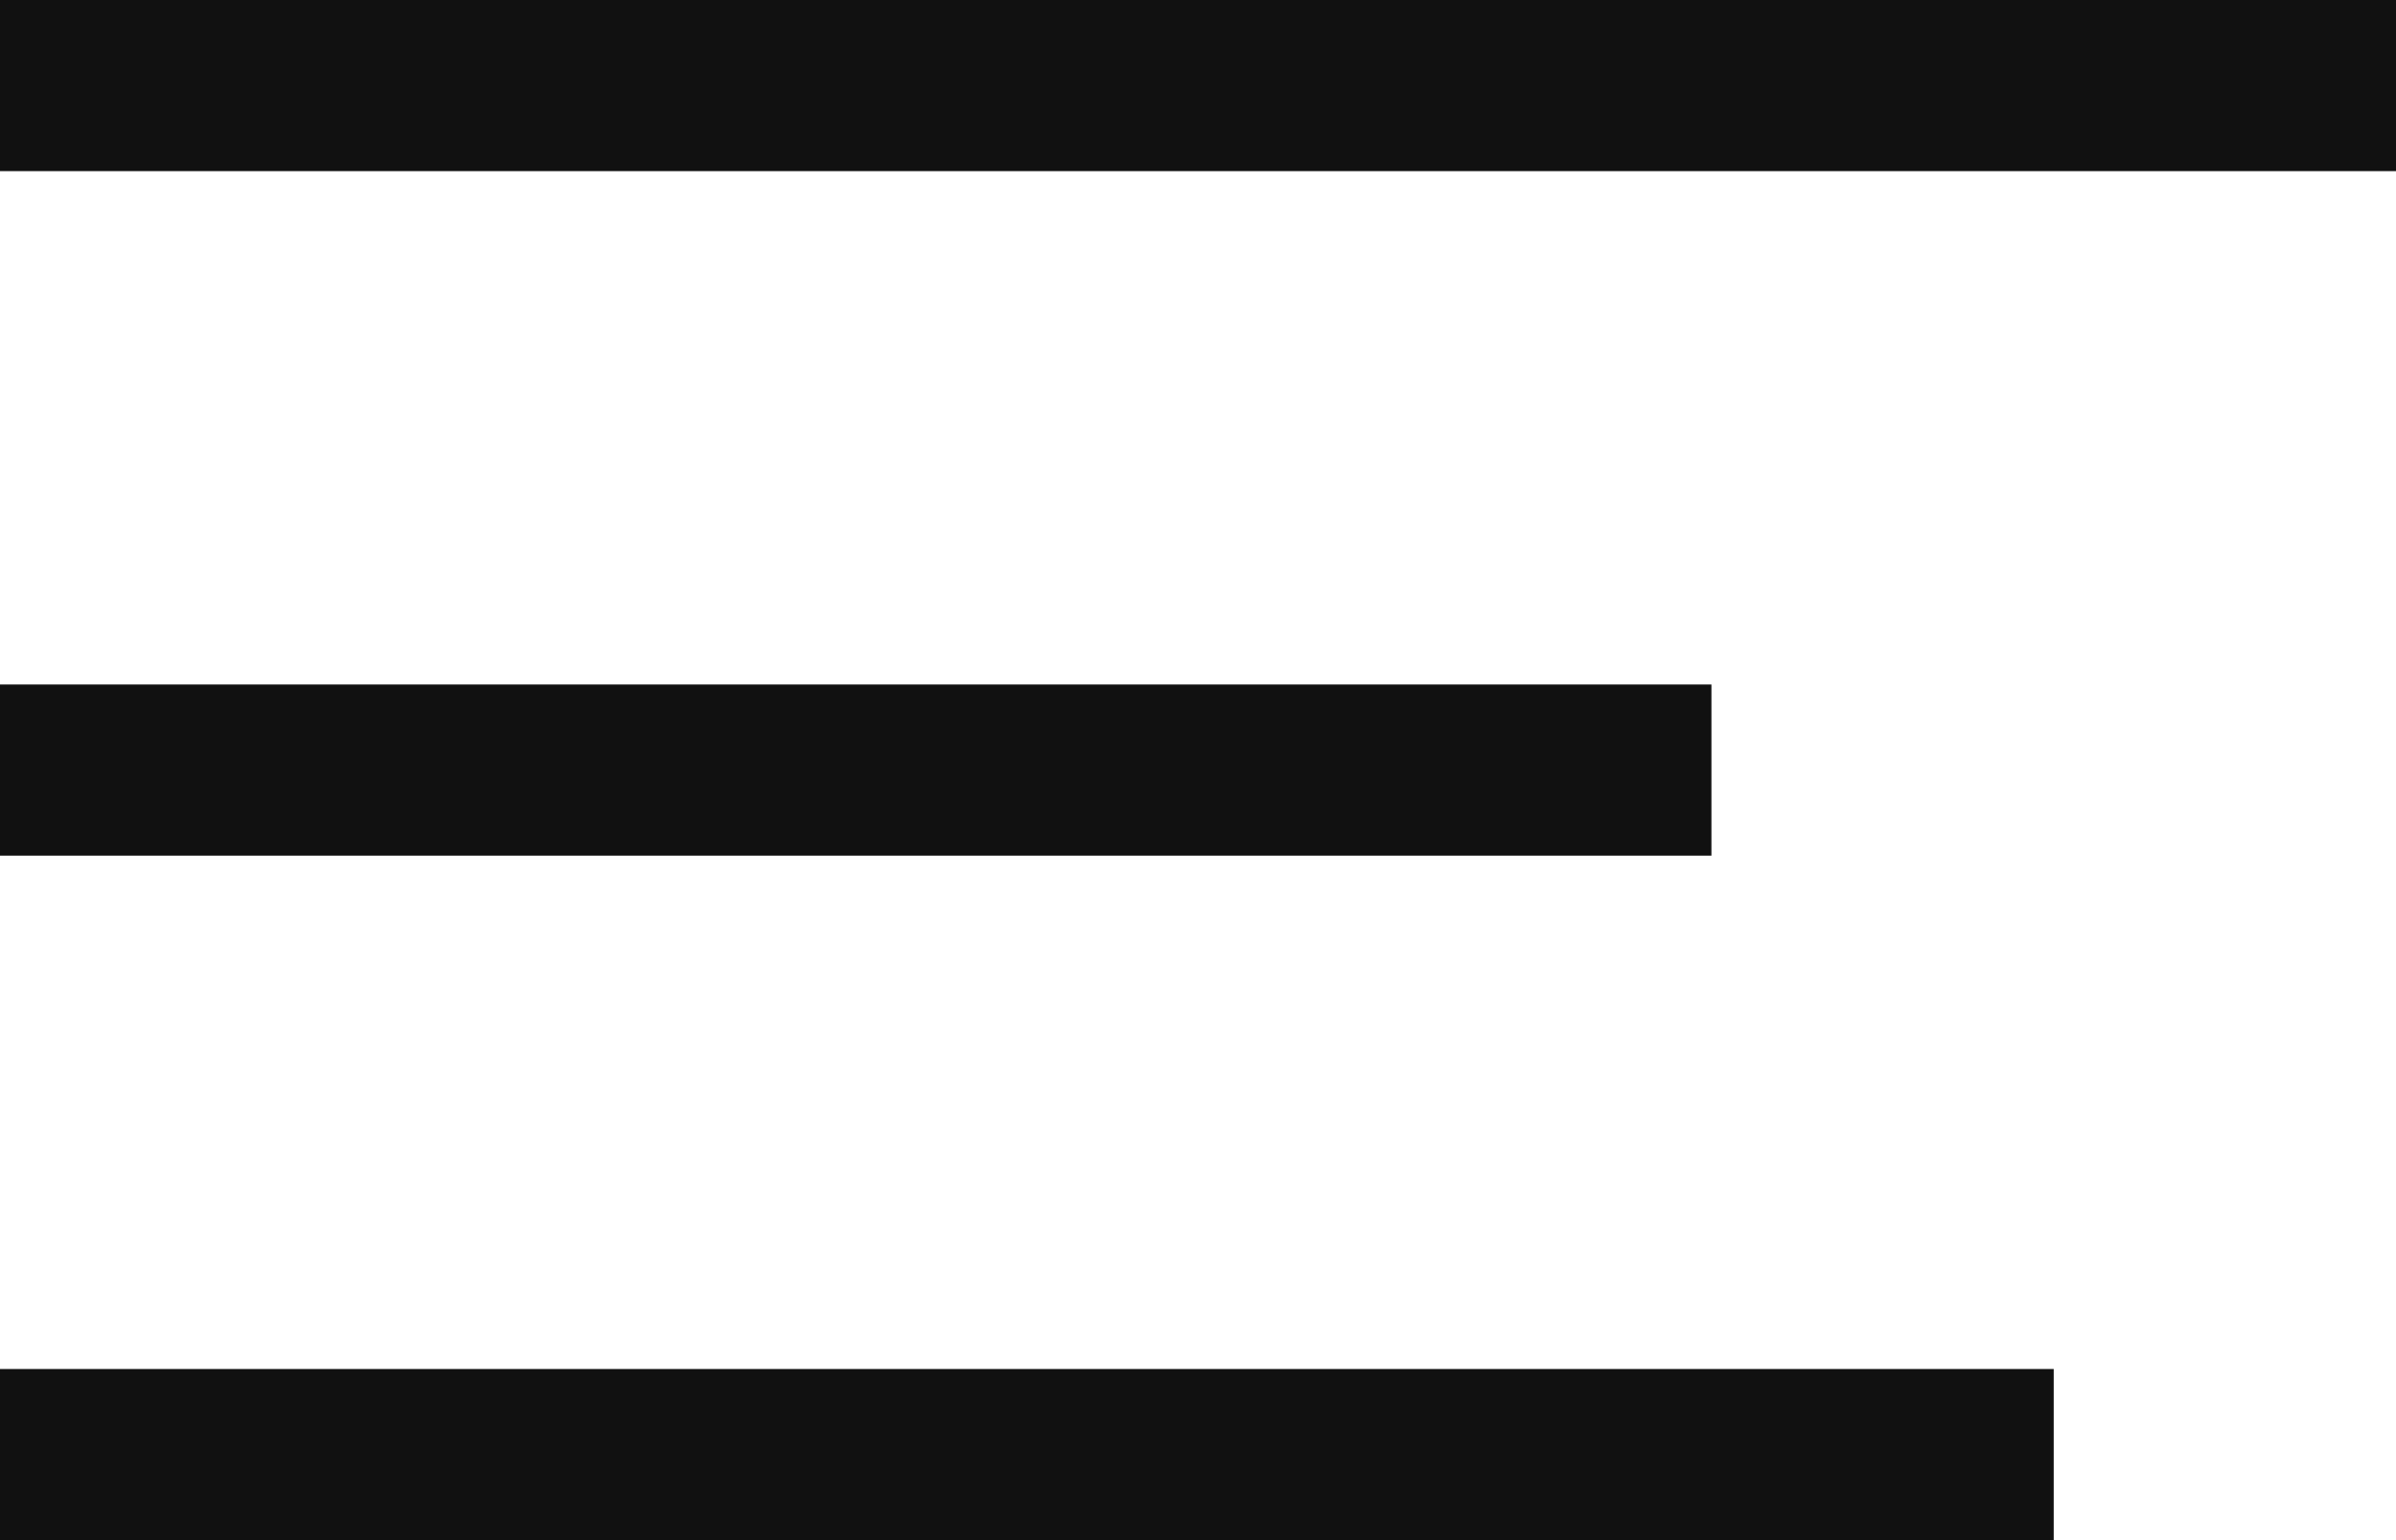
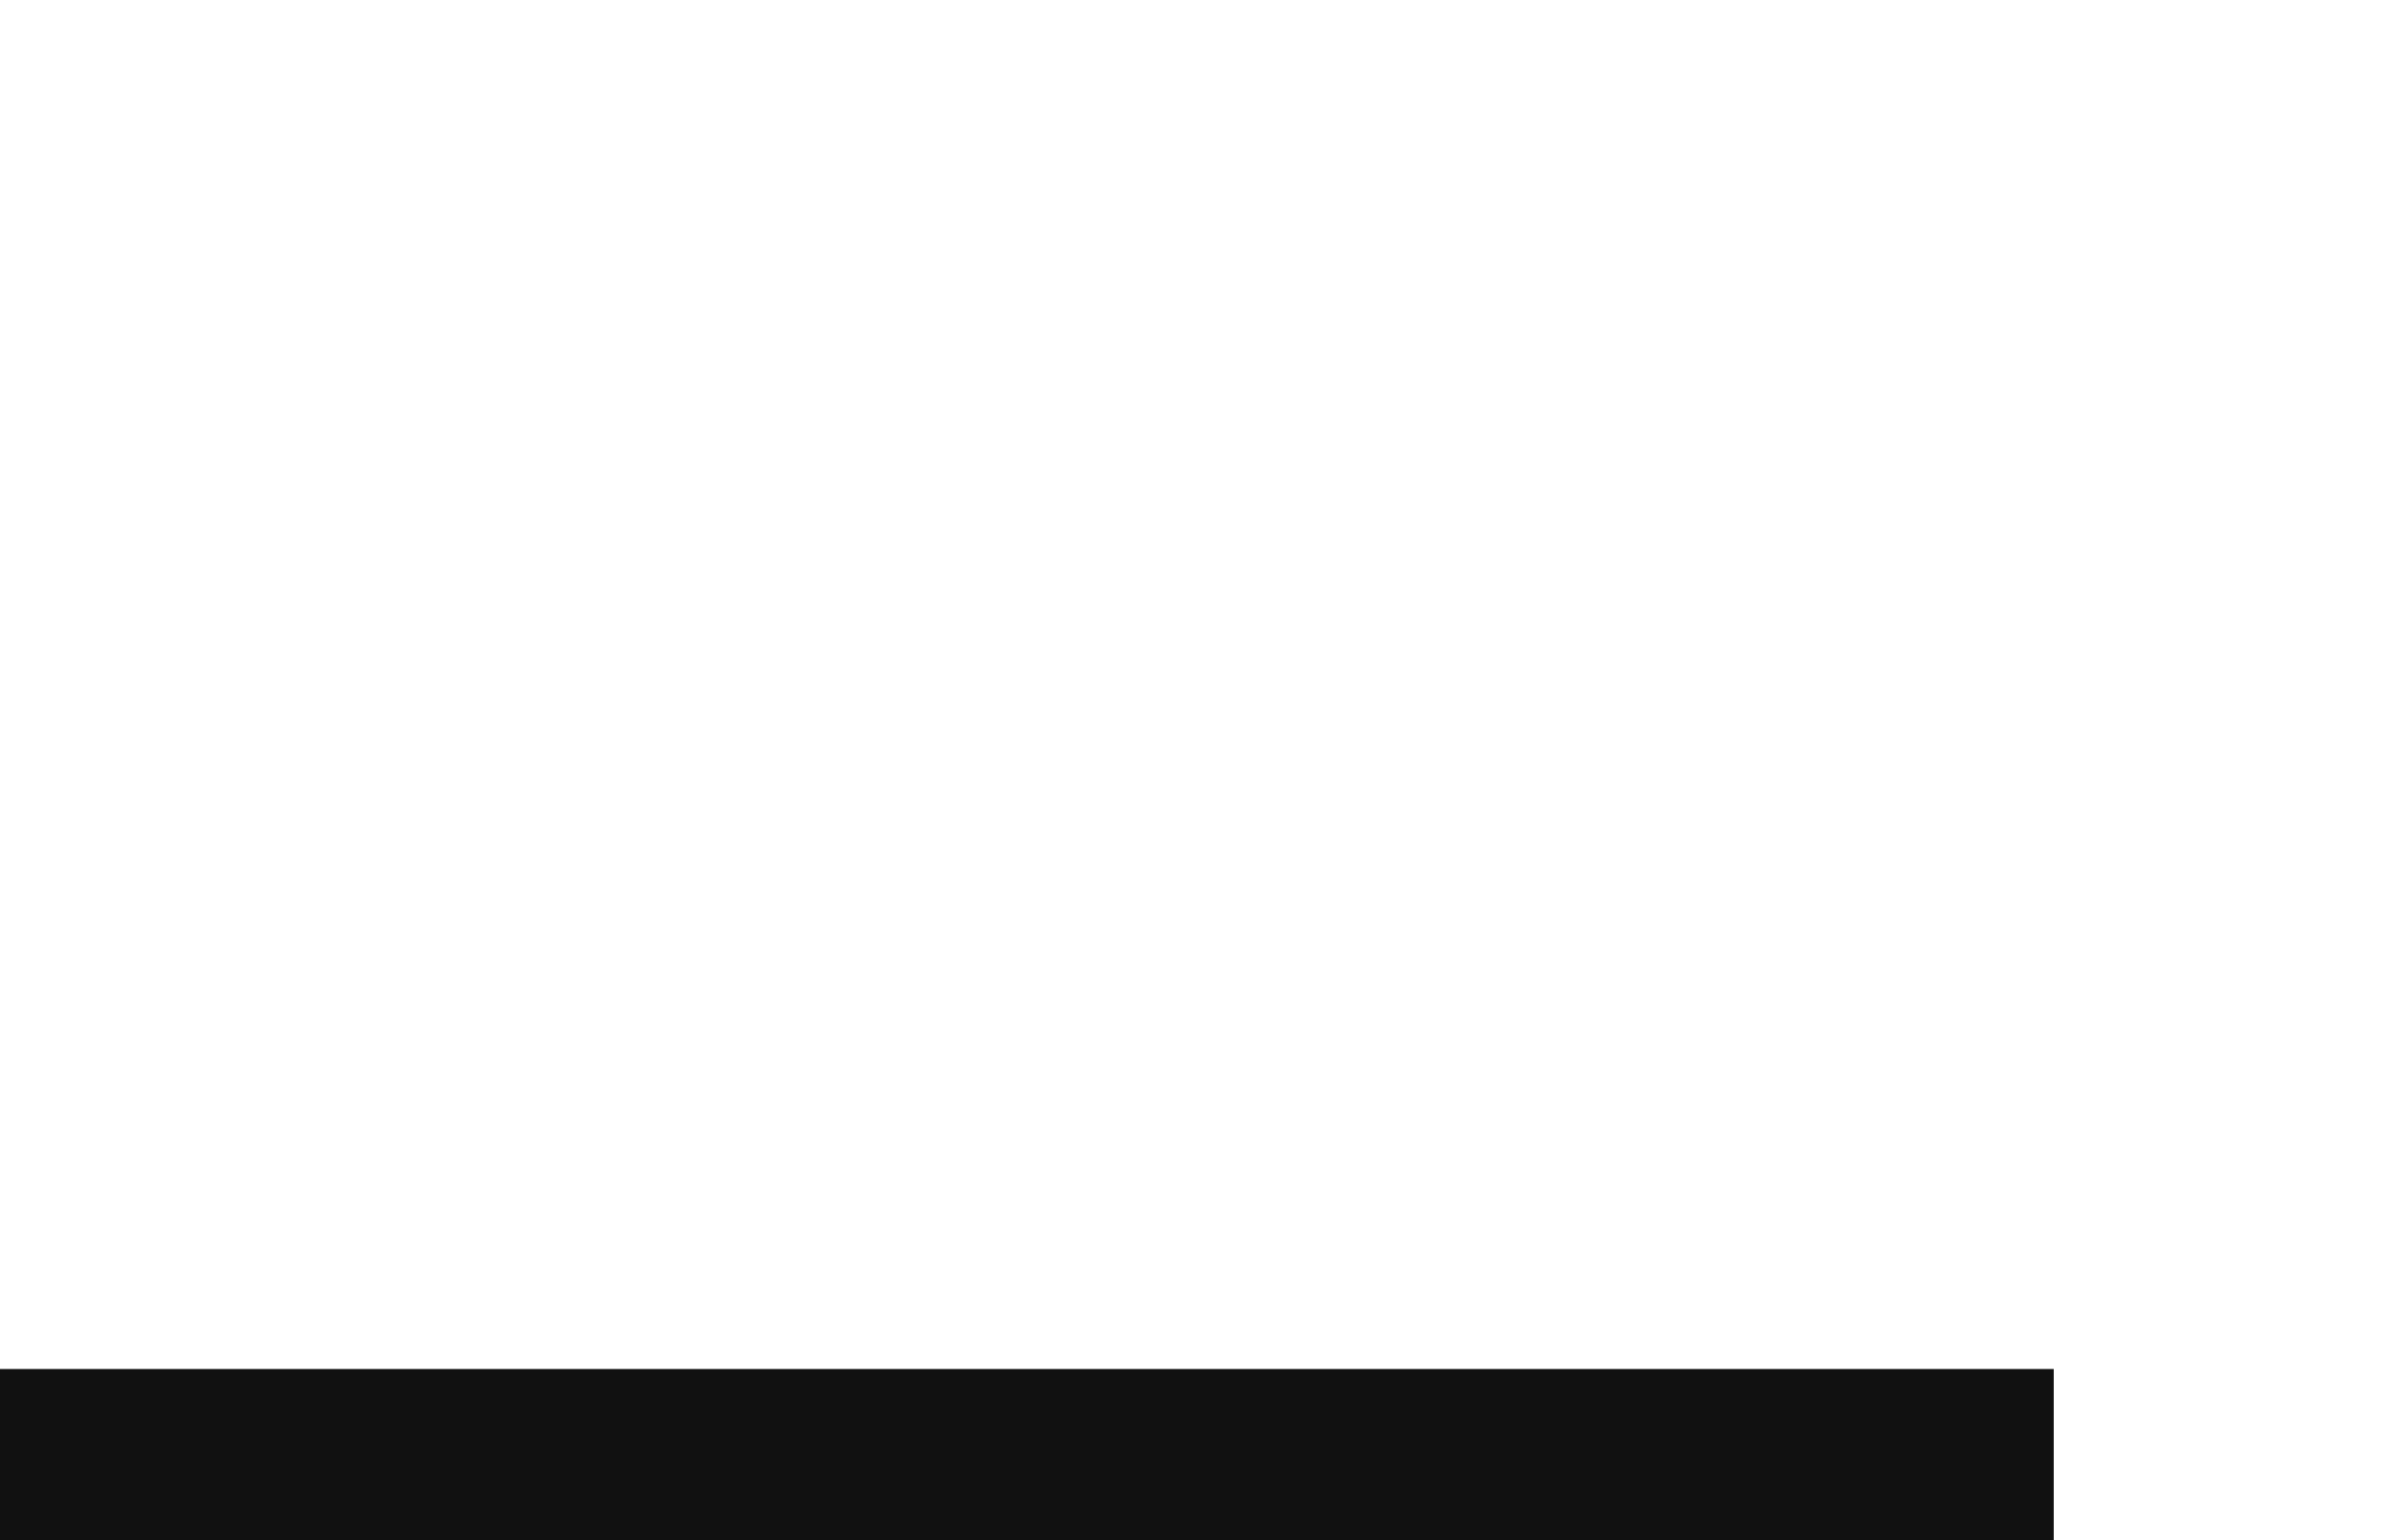
<svg xmlns="http://www.w3.org/2000/svg" width="14" height="9" viewBox="0 0 14 9" fill="none">
-   <rect width="14" height="1" fill="#111111" />
-   <rect y="4" width="10" height="1" fill="#111111" />
  <rect y="8" width="12" height="1" fill="#111111" />
</svg>